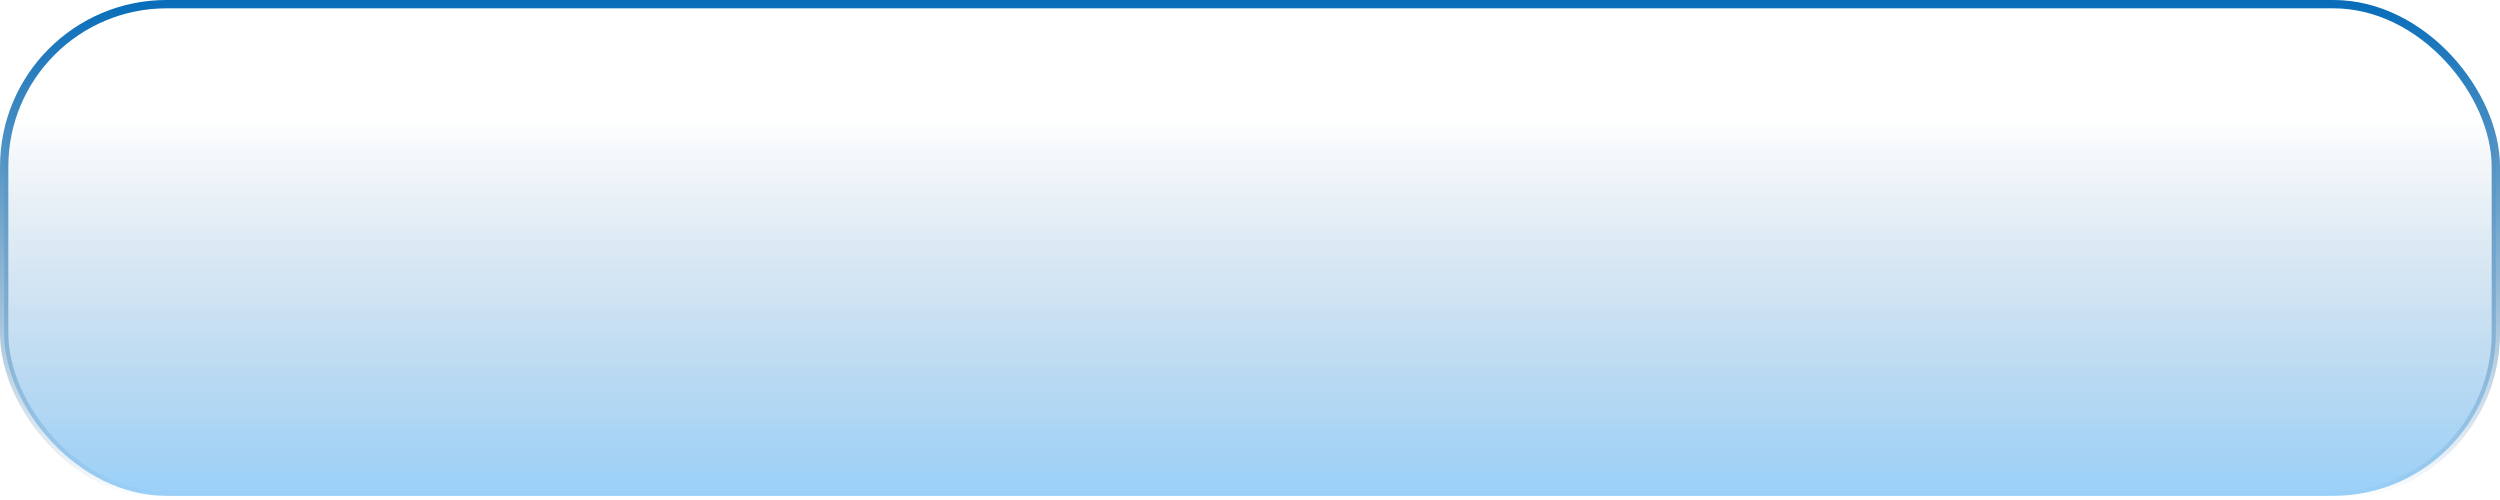
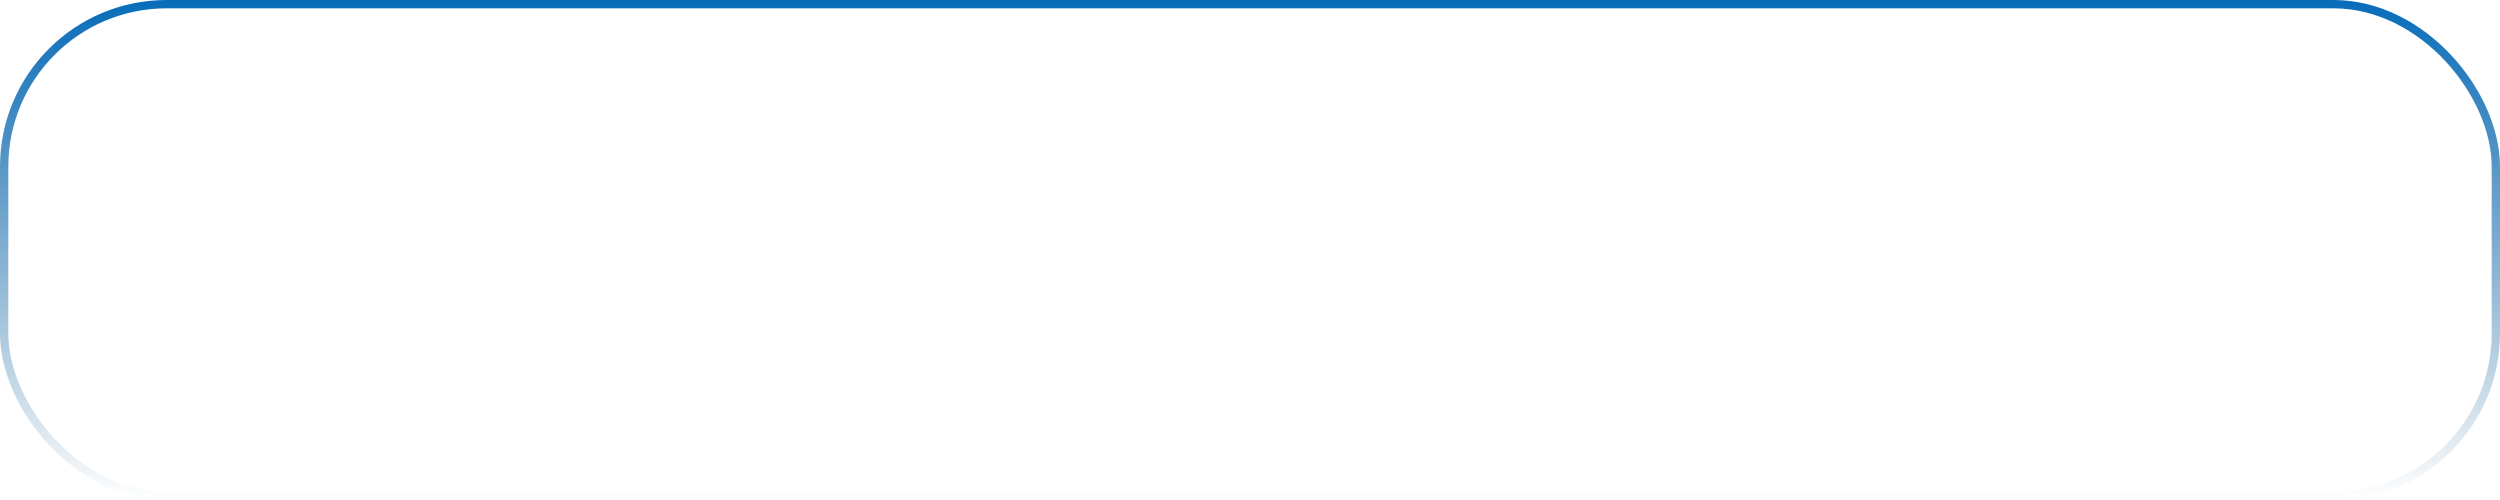
<svg xmlns="http://www.w3.org/2000/svg" width="300" height="60" viewBox="0 0 300 60" fill="none">
-   <rect x="0.5" y="0.5" width="299" height="59" rx="19.5" fill="url(#paint0_linear_1742_7)" />
  <rect x="0.5" y="0.5" width="299" height="59" rx="19.5" stroke="url(#paint1_linear_1742_7)" />
  <defs>
    <linearGradient id="paint0_linear_1742_7" x1="150" y1="0" x2="150" y2="60" gradientUnits="userSpaceOnUse">
      <stop offset="0.23" stop-color="#004F8A" stop-opacity="0" />
      <stop offset="1" stop-color="#0089F0" stop-opacity="0.4" />
    </linearGradient>
    <linearGradient id="paint1_linear_1742_7" x1="150" y1="0" x2="150" y2="60" gradientUnits="userSpaceOnUse">
      <stop stop-color="#076DBA" />
      <stop offset="1" stop-color="#004F8A" stop-opacity="0" />
    </linearGradient>
  </defs>
</svg>